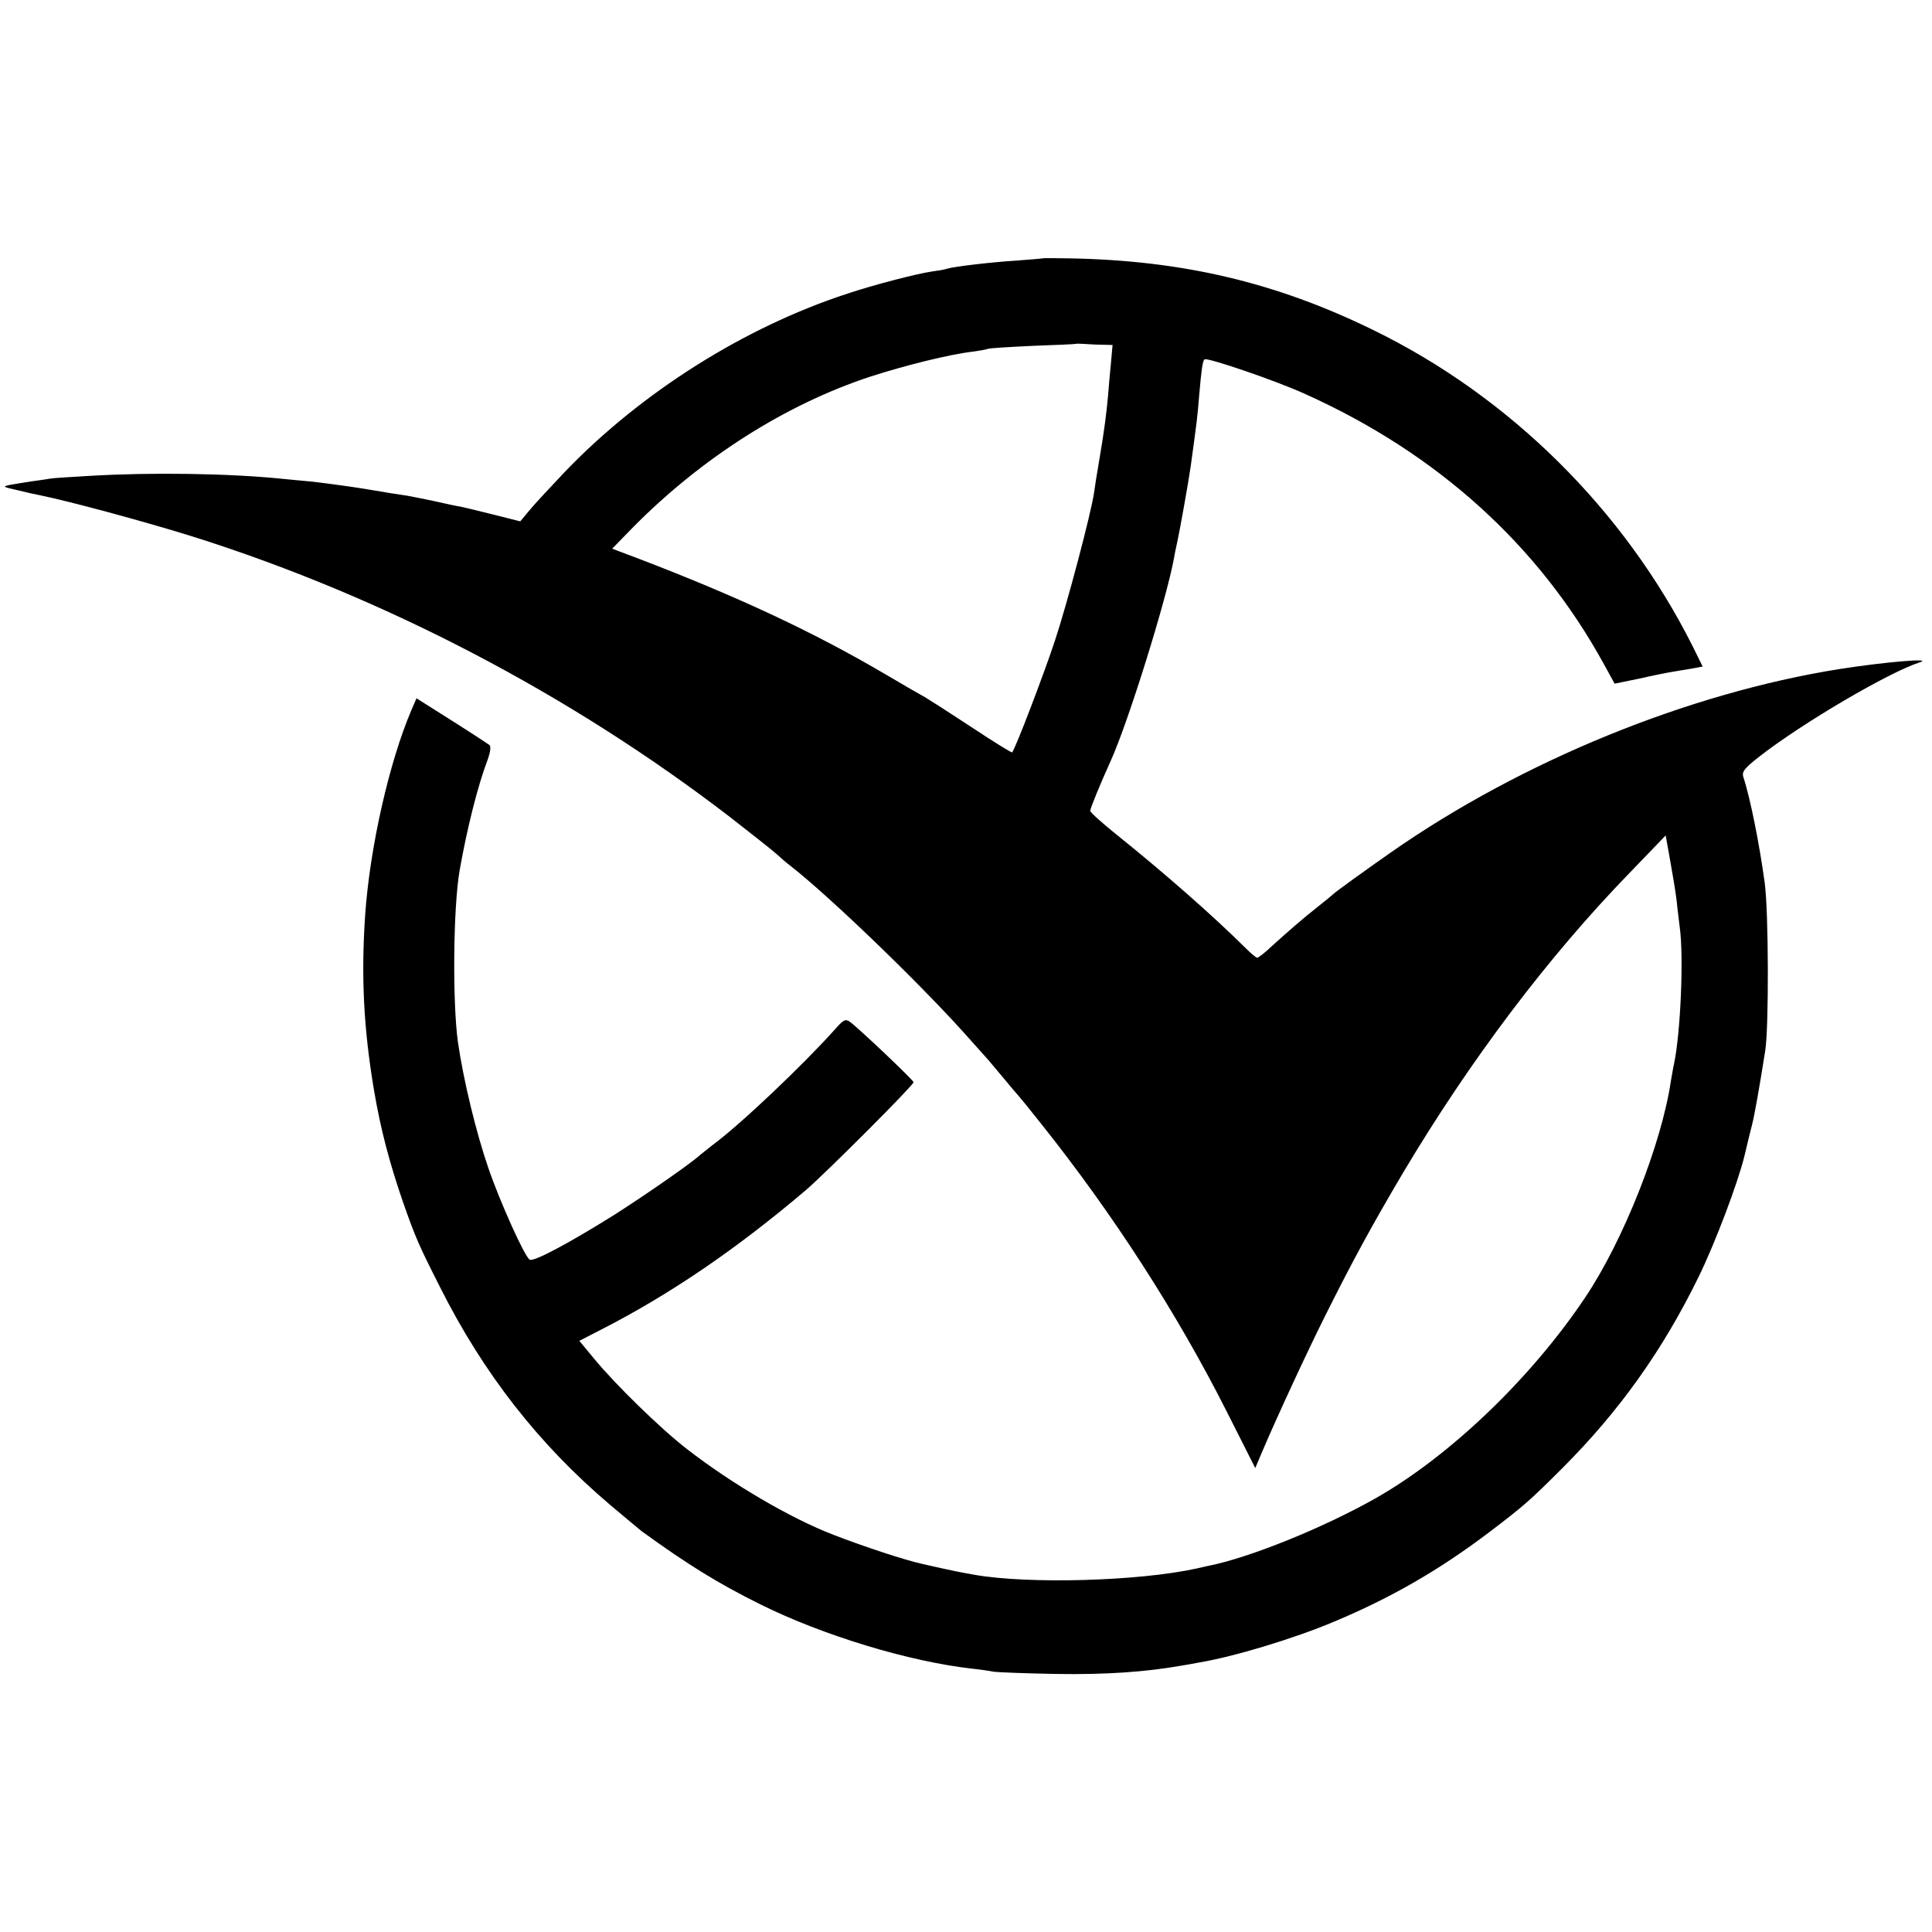
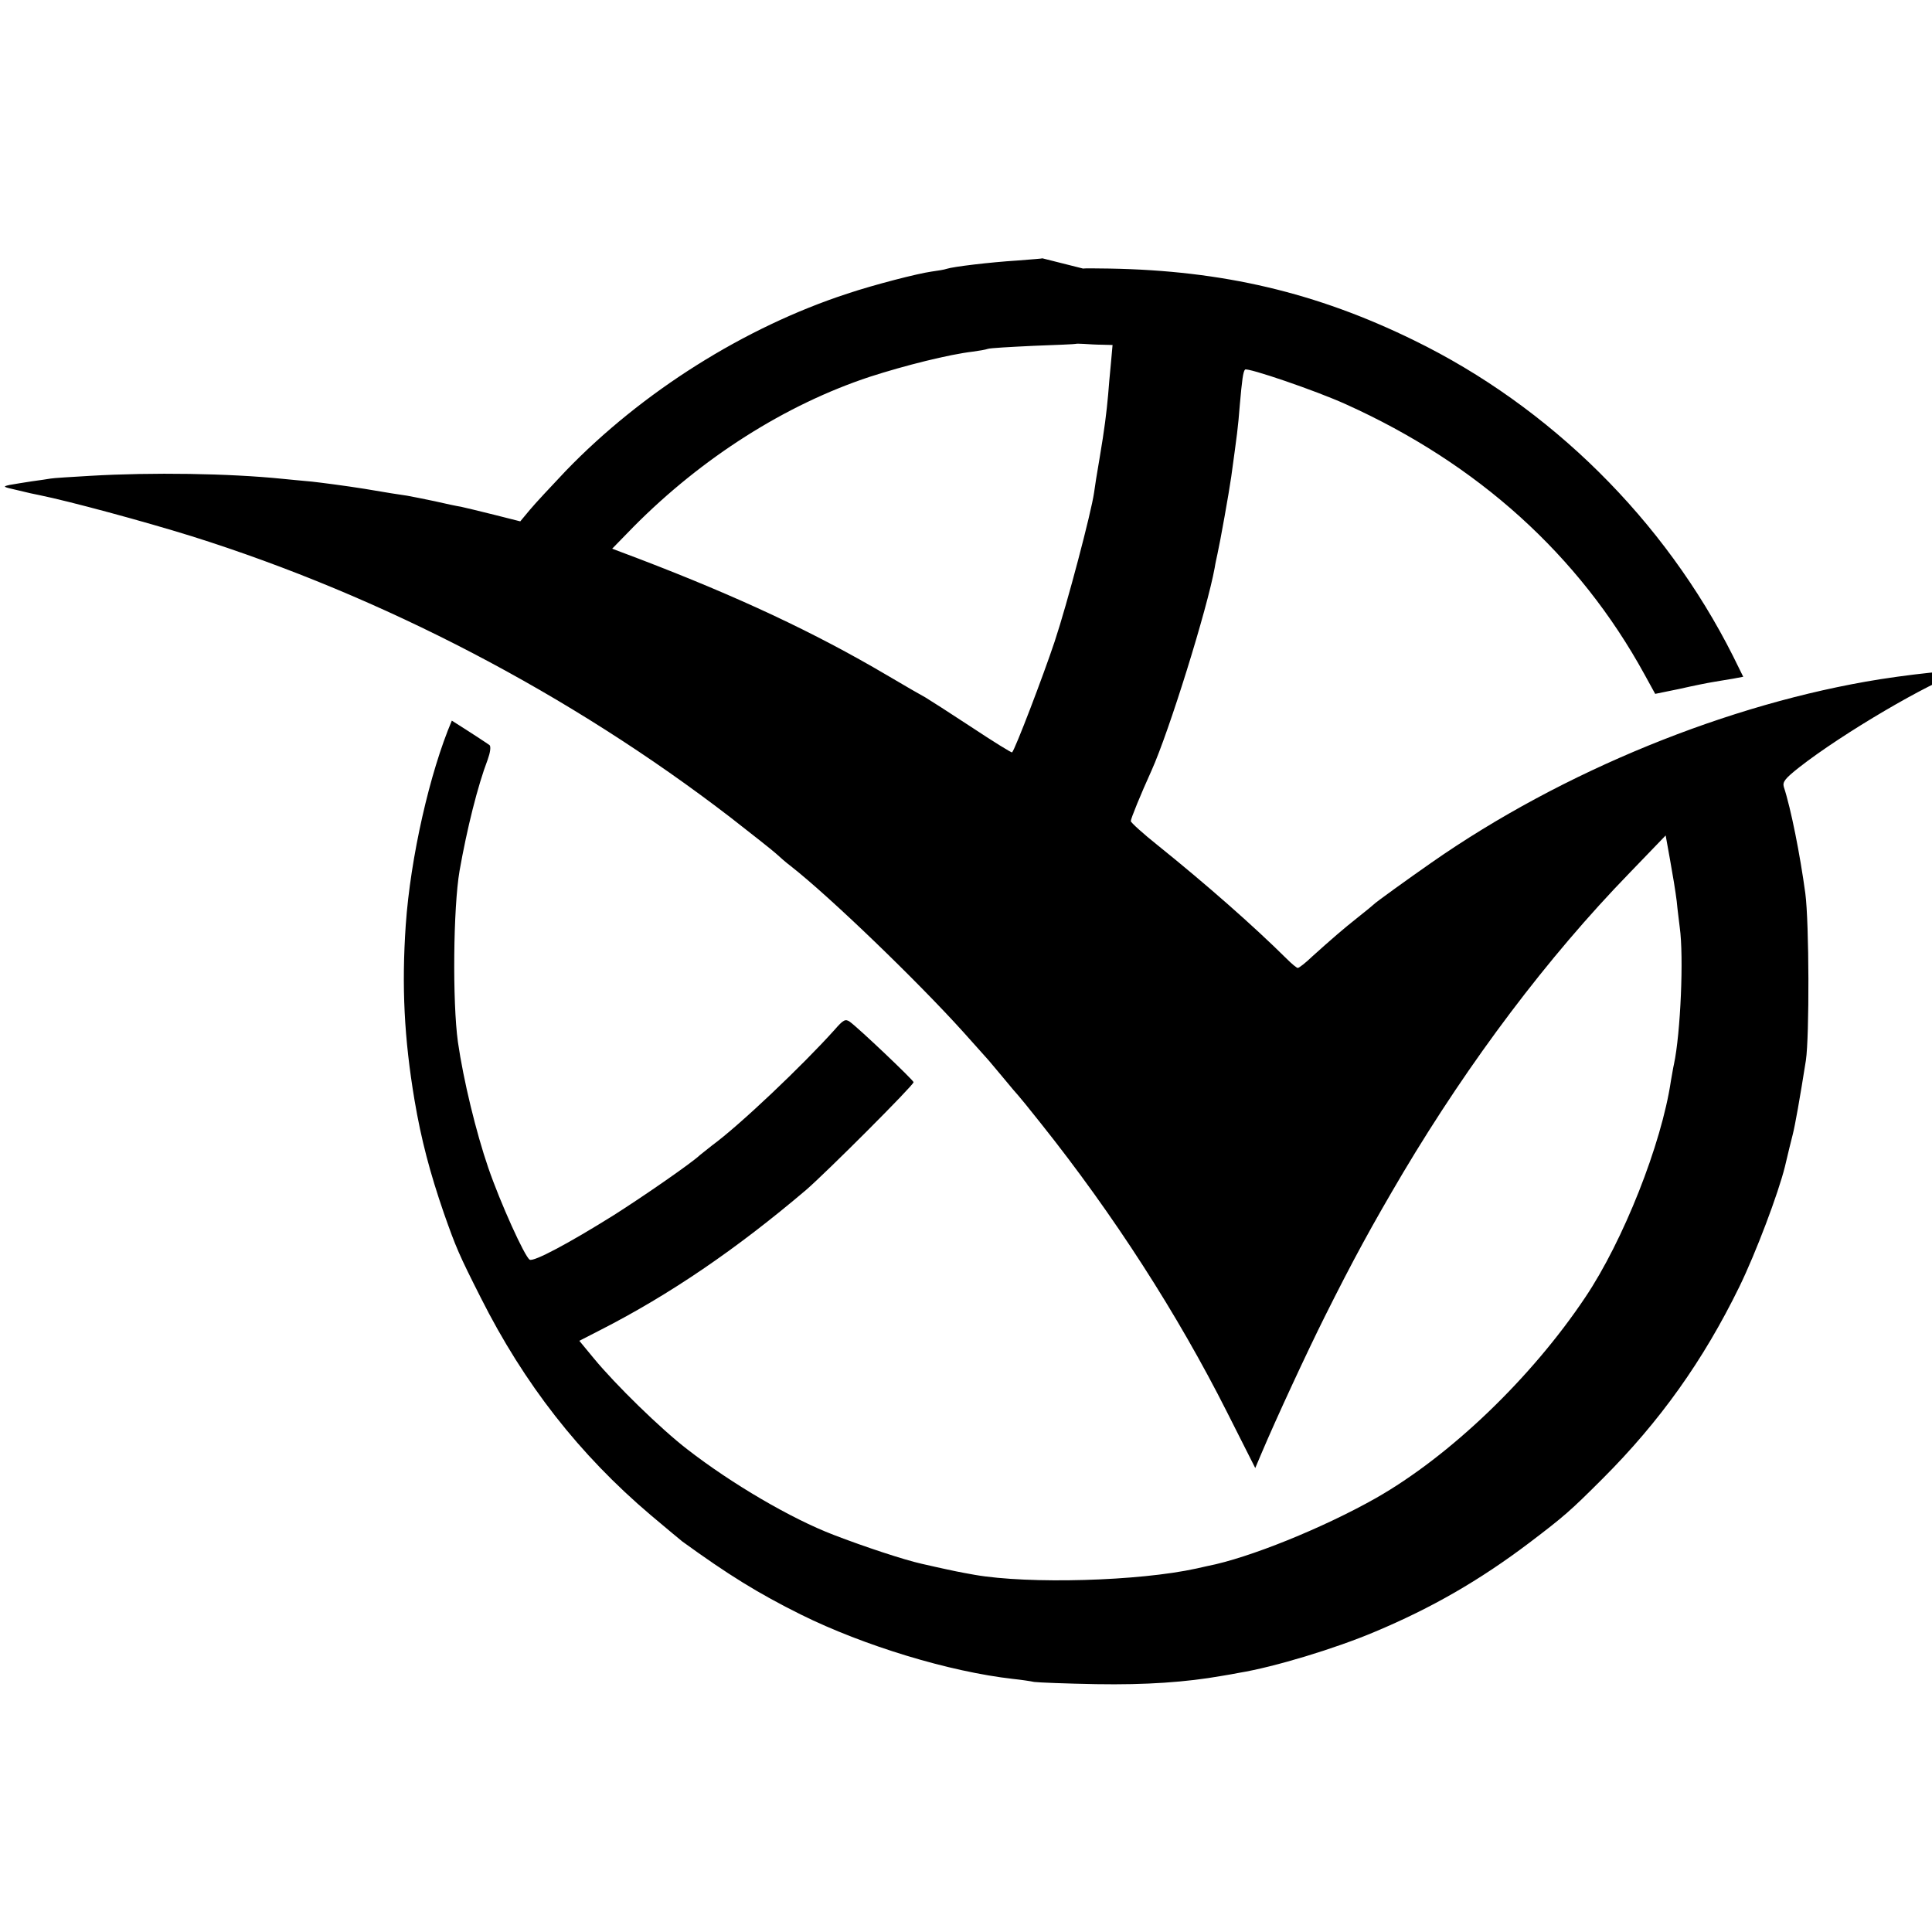
<svg xmlns="http://www.w3.org/2000/svg" version="1.0" width="700pt" height="700pt" viewBox="0 0 700 700" preserveAspectRatio="xMidYMid meet">
  <g transform="translate(0,700) scale(0.1,-0.1)" fill="#000000" stroke="none">
-     <path d="M3777 6064 c-1 -1 -42 -4 -92 -8 -96 -6 -231 -22 -255 -30 -8 -3 -33 -7 -55 -10 -50 -7 -206 -47 -305 -80 -373 -122 -744 -356 -1020 -642 -52 -55 -111 -118 -130 -141 l-35 -42 -95 24 c-52 13 -106 26 -120 29 -14 2 -56 11 -95 20 -38 8 -83 17 -100 20 -16 2 -86 13 -155 25 -69 11 -154 22 -190 26 -36 3 -83 8 -105 10 -196 20 -475 24 -697 11 -69 -4 -135 -8 -145 -10 -10 -2 -40 -6 -68 -10 -27 -4 -63 -10 -80 -13 -27 -6 -25 -7 28 -19 32 -8 68 -16 80 -18 108 -22 375 -94 552 -149 693 -218 1371 -572 1952 -1019 77 -60 152 -119 165 -131 14 -13 37 -33 53 -45 143 -112 459 -417 625 -601 41 -46 80 -89 85 -95 6 -6 32 -38 60 -71 27 -33 52 -62 55 -65 3 -3 40 -48 81 -100 264 -331 496 -692 675 -1047 l102 -202 22 52 c55 130 167 371 230 497 103 206 169 327 283 520 243 408 525 782 820 1086 l132 137 16 -89 c9 -49 20 -116 24 -149 3 -33 9 -76 11 -95 15 -106 3 -384 -21 -496 -3 -12 -7 -39 -11 -60 -34 -230 -173 -580 -310 -784 -195 -292 -490 -575 -759 -728 -191 -108 -460 -217 -610 -246 -5 -1 -23 -5 -40 -9 -209 -46 -607 -57 -803 -23 -57 10 -89 17 -107 21 -11 2 -49 11 -85 19 -63 14 -206 61 -320 105 -154 59 -369 185 -530 310 -96 74 -260 234 -339 330 l-52 63 76 39 c251 128 493 293 746 508 74 64 389 379 389 390 0 7 -199 196 -231 219 -16 11 -23 8 -56 -30 -115 -128 -342 -344 -443 -418 -18 -14 -38 -30 -44 -35 -29 -28 -204 -149 -311 -217 -163 -102 -292 -171 -306 -162 -18 11 -106 205 -150 333 -44 128 -90 317 -110 456 -20 145 -17 486 6 620 27 153 66 309 102 403 9 25 12 46 7 52 -5 4 -67 45 -137 89 l-128 81 -19 -44 c-80 -188 -150 -496 -167 -741 -15 -221 -6 -409 32 -635 24 -142 56 -263 106 -408 44 -125 55 -151 134 -307 157 -312 357 -568 615 -787 58 -49 110 -92 115 -96 167 -121 275 -188 430 -265 228 -113 538 -207 768 -233 29 -3 63 -8 77 -11 14 -2 115 -6 225 -8 180 -3 325 7 455 30 19 3 47 8 62 11 128 21 349 88 493 149 205 86 379 186 560 323 125 95 147 114 265 232 207 207 364 427 495 695 60 123 141 338 165 435 17 70 17 73 28 115 9 35 26 131 48 270 13 87 12 499 -2 605 -19 140 -52 307 -78 386 -5 18 4 30 56 71 157 123 473 308 583 343 54 17 -123 2 -290 -24 -547 -87 -1151 -333 -1625 -664 -86 -60 -204 -145 -210 -152 -3 -3 -27 -23 -55 -45 -57 -45 -98 -81 -166 -142 -25 -24 -49 -43 -54 -43 -4 0 -22 15 -40 33 -121 120 -293 271 -467 411 -54 43 -98 83 -98 88 0 9 36 97 75 183 64 142 202 586 229 735 2 14 7 36 10 50 9 39 42 223 50 280 22 161 24 172 31 260 8 91 12 121 19 128 9 8 256 -76 366 -126 477 -215 844 -546 1081 -978 l39 -71 88 18 c48 11 103 22 122 25 19 3 52 9 72 12 l37 7 -37 75 c-248 493 -662 903 -1156 1144 -353 173 -693 253 -1104 260 -51 1 -94 1 -95 0z m216 -313 l38 -1 -6 -67 c-4 -38 -8 -88 -10 -113 -6 -66 -13 -124 -31 -230 -9 -52 -18 -108 -20 -125 -10 -71 -97 -402 -143 -540 -42 -126 -143 -390 -154 -401 -2 -2 -68 39 -148 92 -79 52 -154 100 -166 107 -13 7 -76 43 -140 81 -263 155 -539 284 -897 421 l-98 37 78 80 c248 250 550 442 856 543 127 41 287 81 373 91 22 3 46 7 54 10 8 3 82 7 165 11 83 3 152 6 153 7 1 1 15 1 30 0 15 -1 45 -3 66 -3z" />
+     <path d="M3777 6064 c-1 -1 -42 -4 -92 -8 -96 -6 -231 -22 -255 -30 -8 -3 -33 -7 -55 -10 -50 -7 -206 -47 -305 -80 -373 -122 -744 -356 -1020 -642 -52 -55 -111 -118 -130 -141 l-35 -42 -95 24 c-52 13 -106 26 -120 29 -14 2 -56 11 -95 20 -38 8 -83 17 -100 20 -16 2 -86 13 -155 25 -69 11 -154 22 -190 26 -36 3 -83 8 -105 10 -196 20 -475 24 -697 11 -69 -4 -135 -8 -145 -10 -10 -2 -40 -6 -68 -10 -27 -4 -63 -10 -80 -13 -27 -6 -25 -7 28 -19 32 -8 68 -16 80 -18 108 -22 375 -94 552 -149 693 -218 1371 -572 1952 -1019 77 -60 152 -119 165 -131 14 -13 37 -33 53 -45 143 -112 459 -417 625 -601 41 -46 80 -89 85 -95 6 -6 32 -38 60 -71 27 -33 52 -62 55 -65 3 -3 40 -48 81 -100 264 -331 496 -692 675 -1047 l102 -202 22 52 c55 130 167 371 230 497 103 206 169 327 283 520 243 408 525 782 820 1086 l132 137 16 -89 c9 -49 20 -116 24 -149 3 -33 9 -76 11 -95 15 -106 3 -384 -21 -496 -3 -12 -7 -39 -11 -60 -34 -230 -173 -580 -310 -784 -195 -292 -490 -575 -759 -728 -191 -108 -460 -217 -610 -246 -5 -1 -23 -5 -40 -9 -209 -46 -607 -57 -803 -23 -57 10 -89 17 -107 21 -11 2 -49 11 -85 19 -63 14 -206 61 -320 105 -154 59 -369 185 -530 310 -96 74 -260 234 -339 330 l-52 63 76 39 c251 128 493 293 746 508 74 64 389 379 389 390 0 7 -199 196 -231 219 -16 11 -23 8 -56 -30 -115 -128 -342 -344 -443 -418 -18 -14 -38 -30 -44 -35 -29 -28 -204 -149 -311 -217 -163 -102 -292 -171 -306 -162 -18 11 -106 205 -150 333 -44 128 -90 317 -110 456 -20 145 -17 486 6 620 27 153 66 309 102 403 9 25 12 46 7 52 -5 4 -67 45 -137 89 c-80 -188 -150 -496 -167 -741 -15 -221 -6 -409 32 -635 24 -142 56 -263 106 -408 44 -125 55 -151 134 -307 157 -312 357 -568 615 -787 58 -49 110 -92 115 -96 167 -121 275 -188 430 -265 228 -113 538 -207 768 -233 29 -3 63 -8 77 -11 14 -2 115 -6 225 -8 180 -3 325 7 455 30 19 3 47 8 62 11 128 21 349 88 493 149 205 86 379 186 560 323 125 95 147 114 265 232 207 207 364 427 495 695 60 123 141 338 165 435 17 70 17 73 28 115 9 35 26 131 48 270 13 87 12 499 -2 605 -19 140 -52 307 -78 386 -5 18 4 30 56 71 157 123 473 308 583 343 54 17 -123 2 -290 -24 -547 -87 -1151 -333 -1625 -664 -86 -60 -204 -145 -210 -152 -3 -3 -27 -23 -55 -45 -57 -45 -98 -81 -166 -142 -25 -24 -49 -43 -54 -43 -4 0 -22 15 -40 33 -121 120 -293 271 -467 411 -54 43 -98 83 -98 88 0 9 36 97 75 183 64 142 202 586 229 735 2 14 7 36 10 50 9 39 42 223 50 280 22 161 24 172 31 260 8 91 12 121 19 128 9 8 256 -76 366 -126 477 -215 844 -546 1081 -978 l39 -71 88 18 c48 11 103 22 122 25 19 3 52 9 72 12 l37 7 -37 75 c-248 493 -662 903 -1156 1144 -353 173 -693 253 -1104 260 -51 1 -94 1 -95 0z m216 -313 l38 -1 -6 -67 c-4 -38 -8 -88 -10 -113 -6 -66 -13 -124 -31 -230 -9 -52 -18 -108 -20 -125 -10 -71 -97 -402 -143 -540 -42 -126 -143 -390 -154 -401 -2 -2 -68 39 -148 92 -79 52 -154 100 -166 107 -13 7 -76 43 -140 81 -263 155 -539 284 -897 421 l-98 37 78 80 c248 250 550 442 856 543 127 41 287 81 373 91 22 3 46 7 54 10 8 3 82 7 165 11 83 3 152 6 153 7 1 1 15 1 30 0 15 -1 45 -3 66 -3z" />
  </g>
</svg>